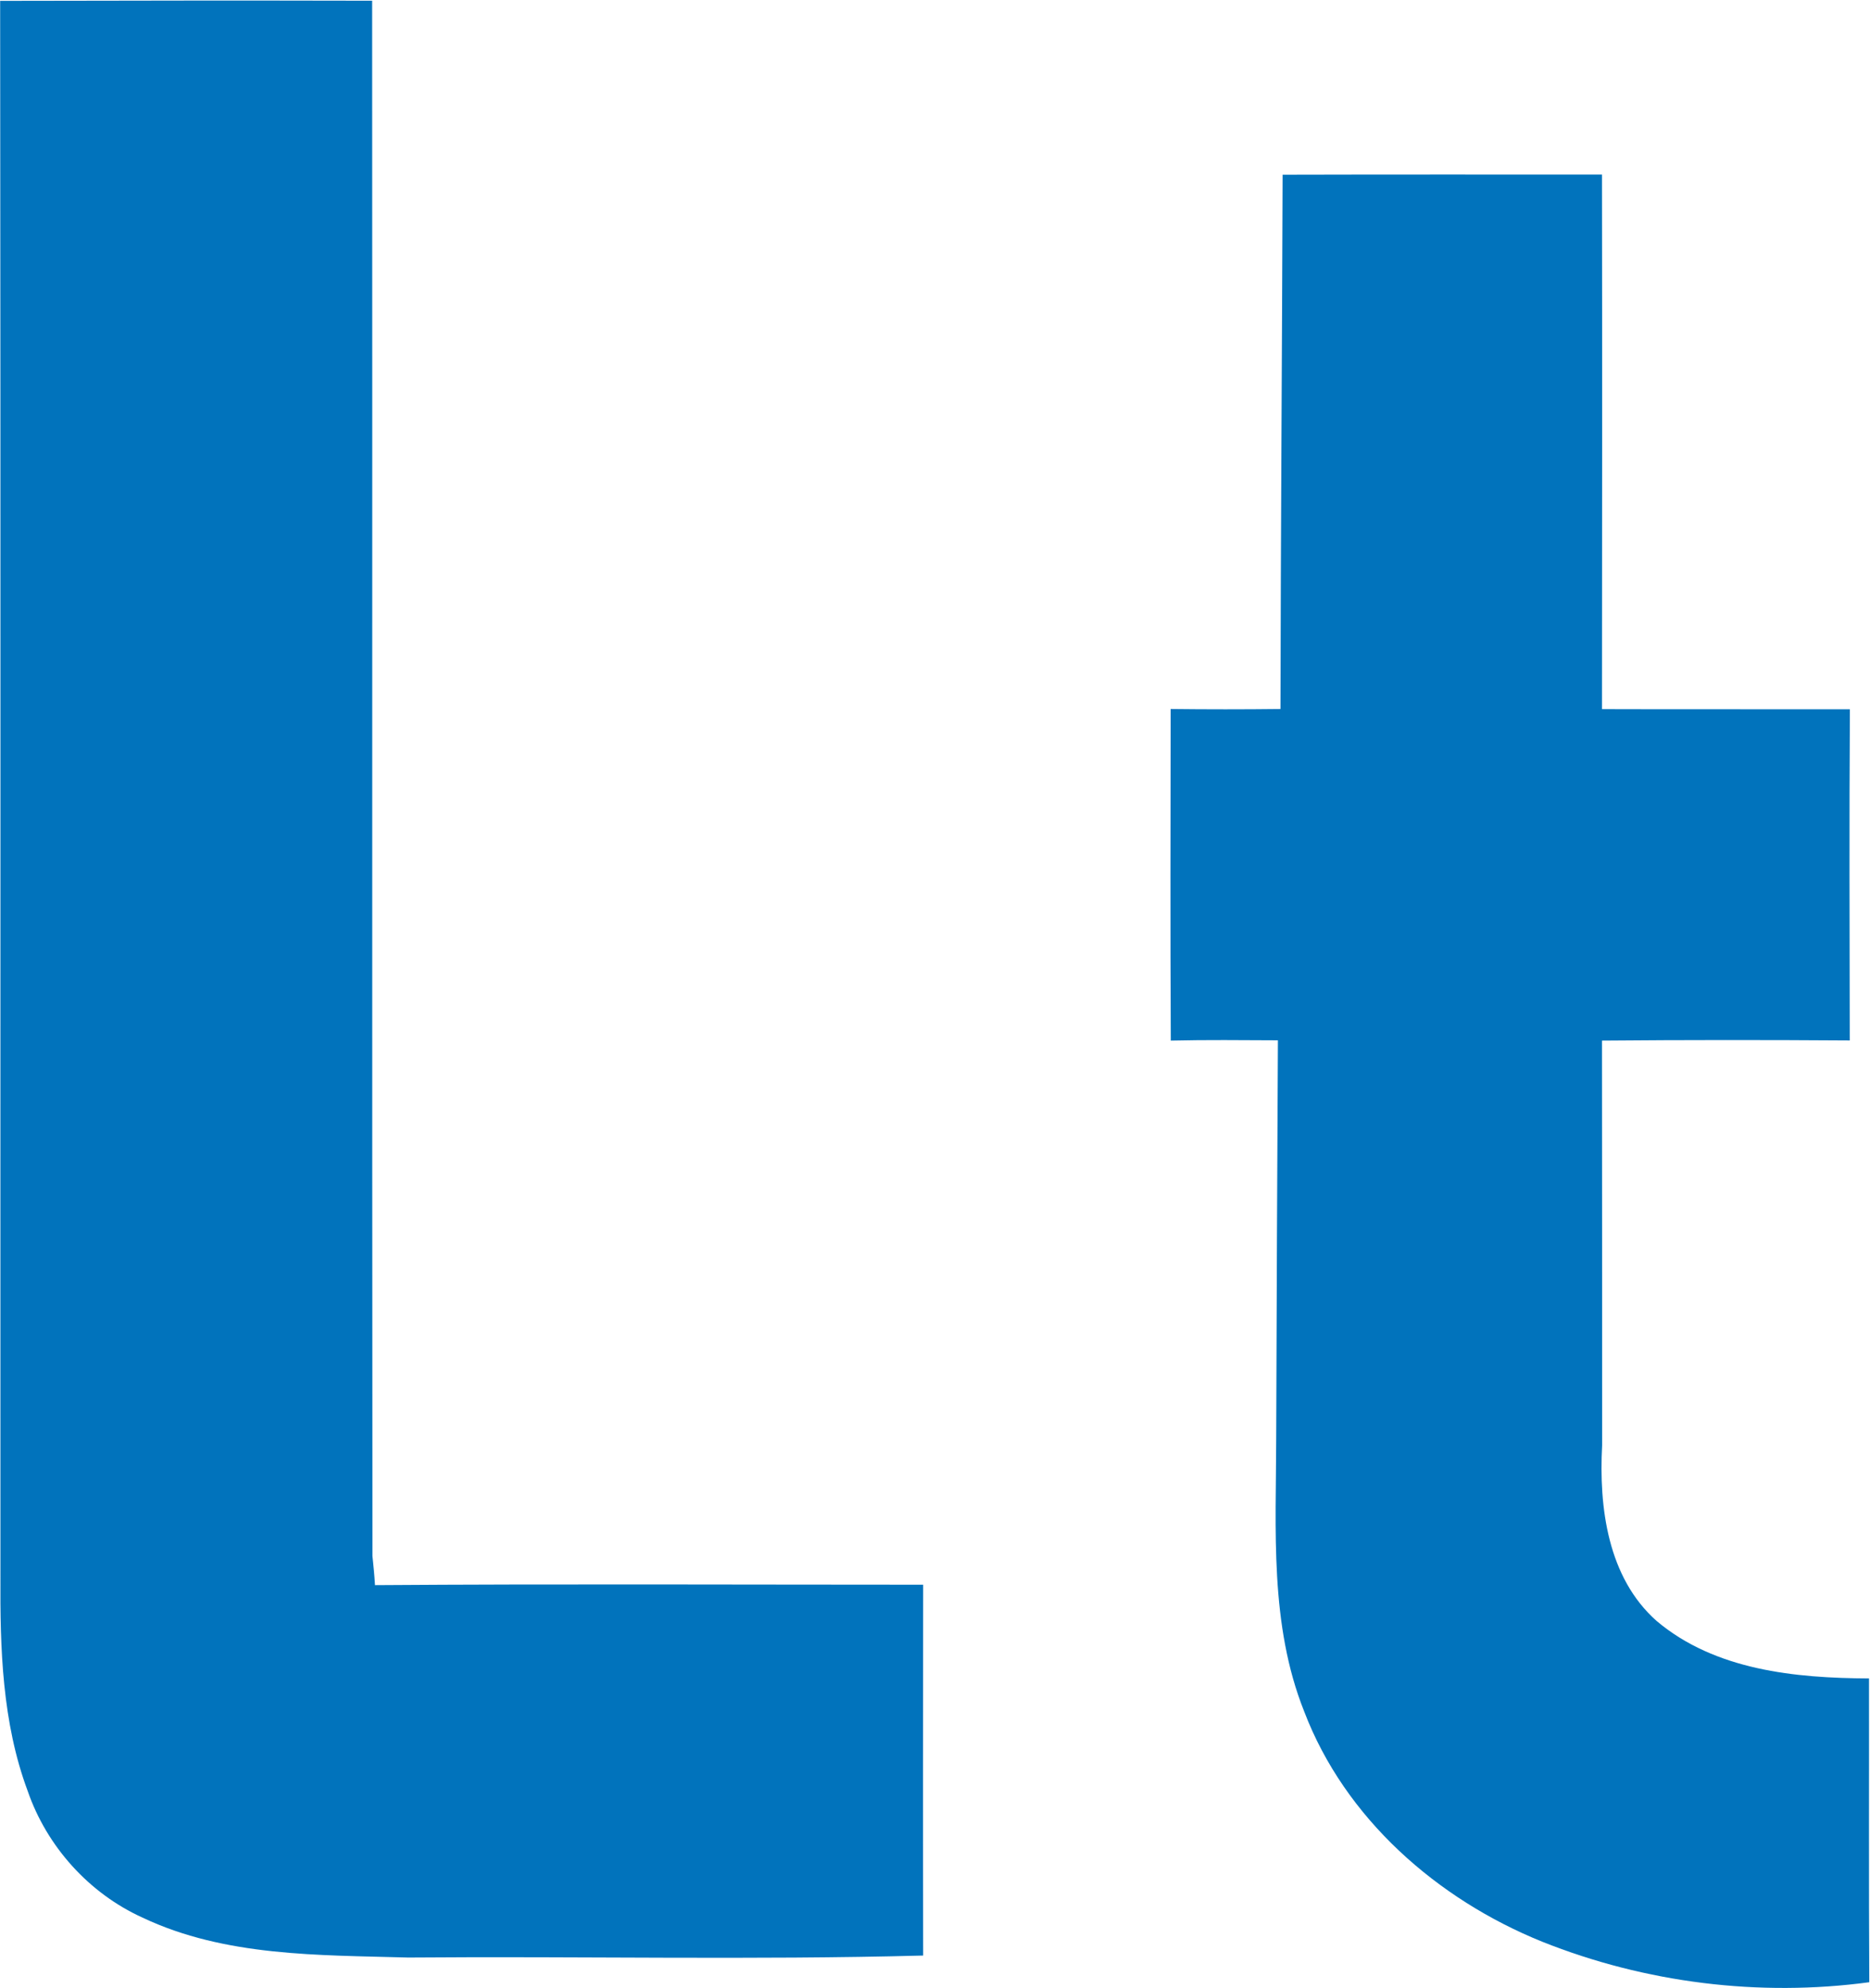
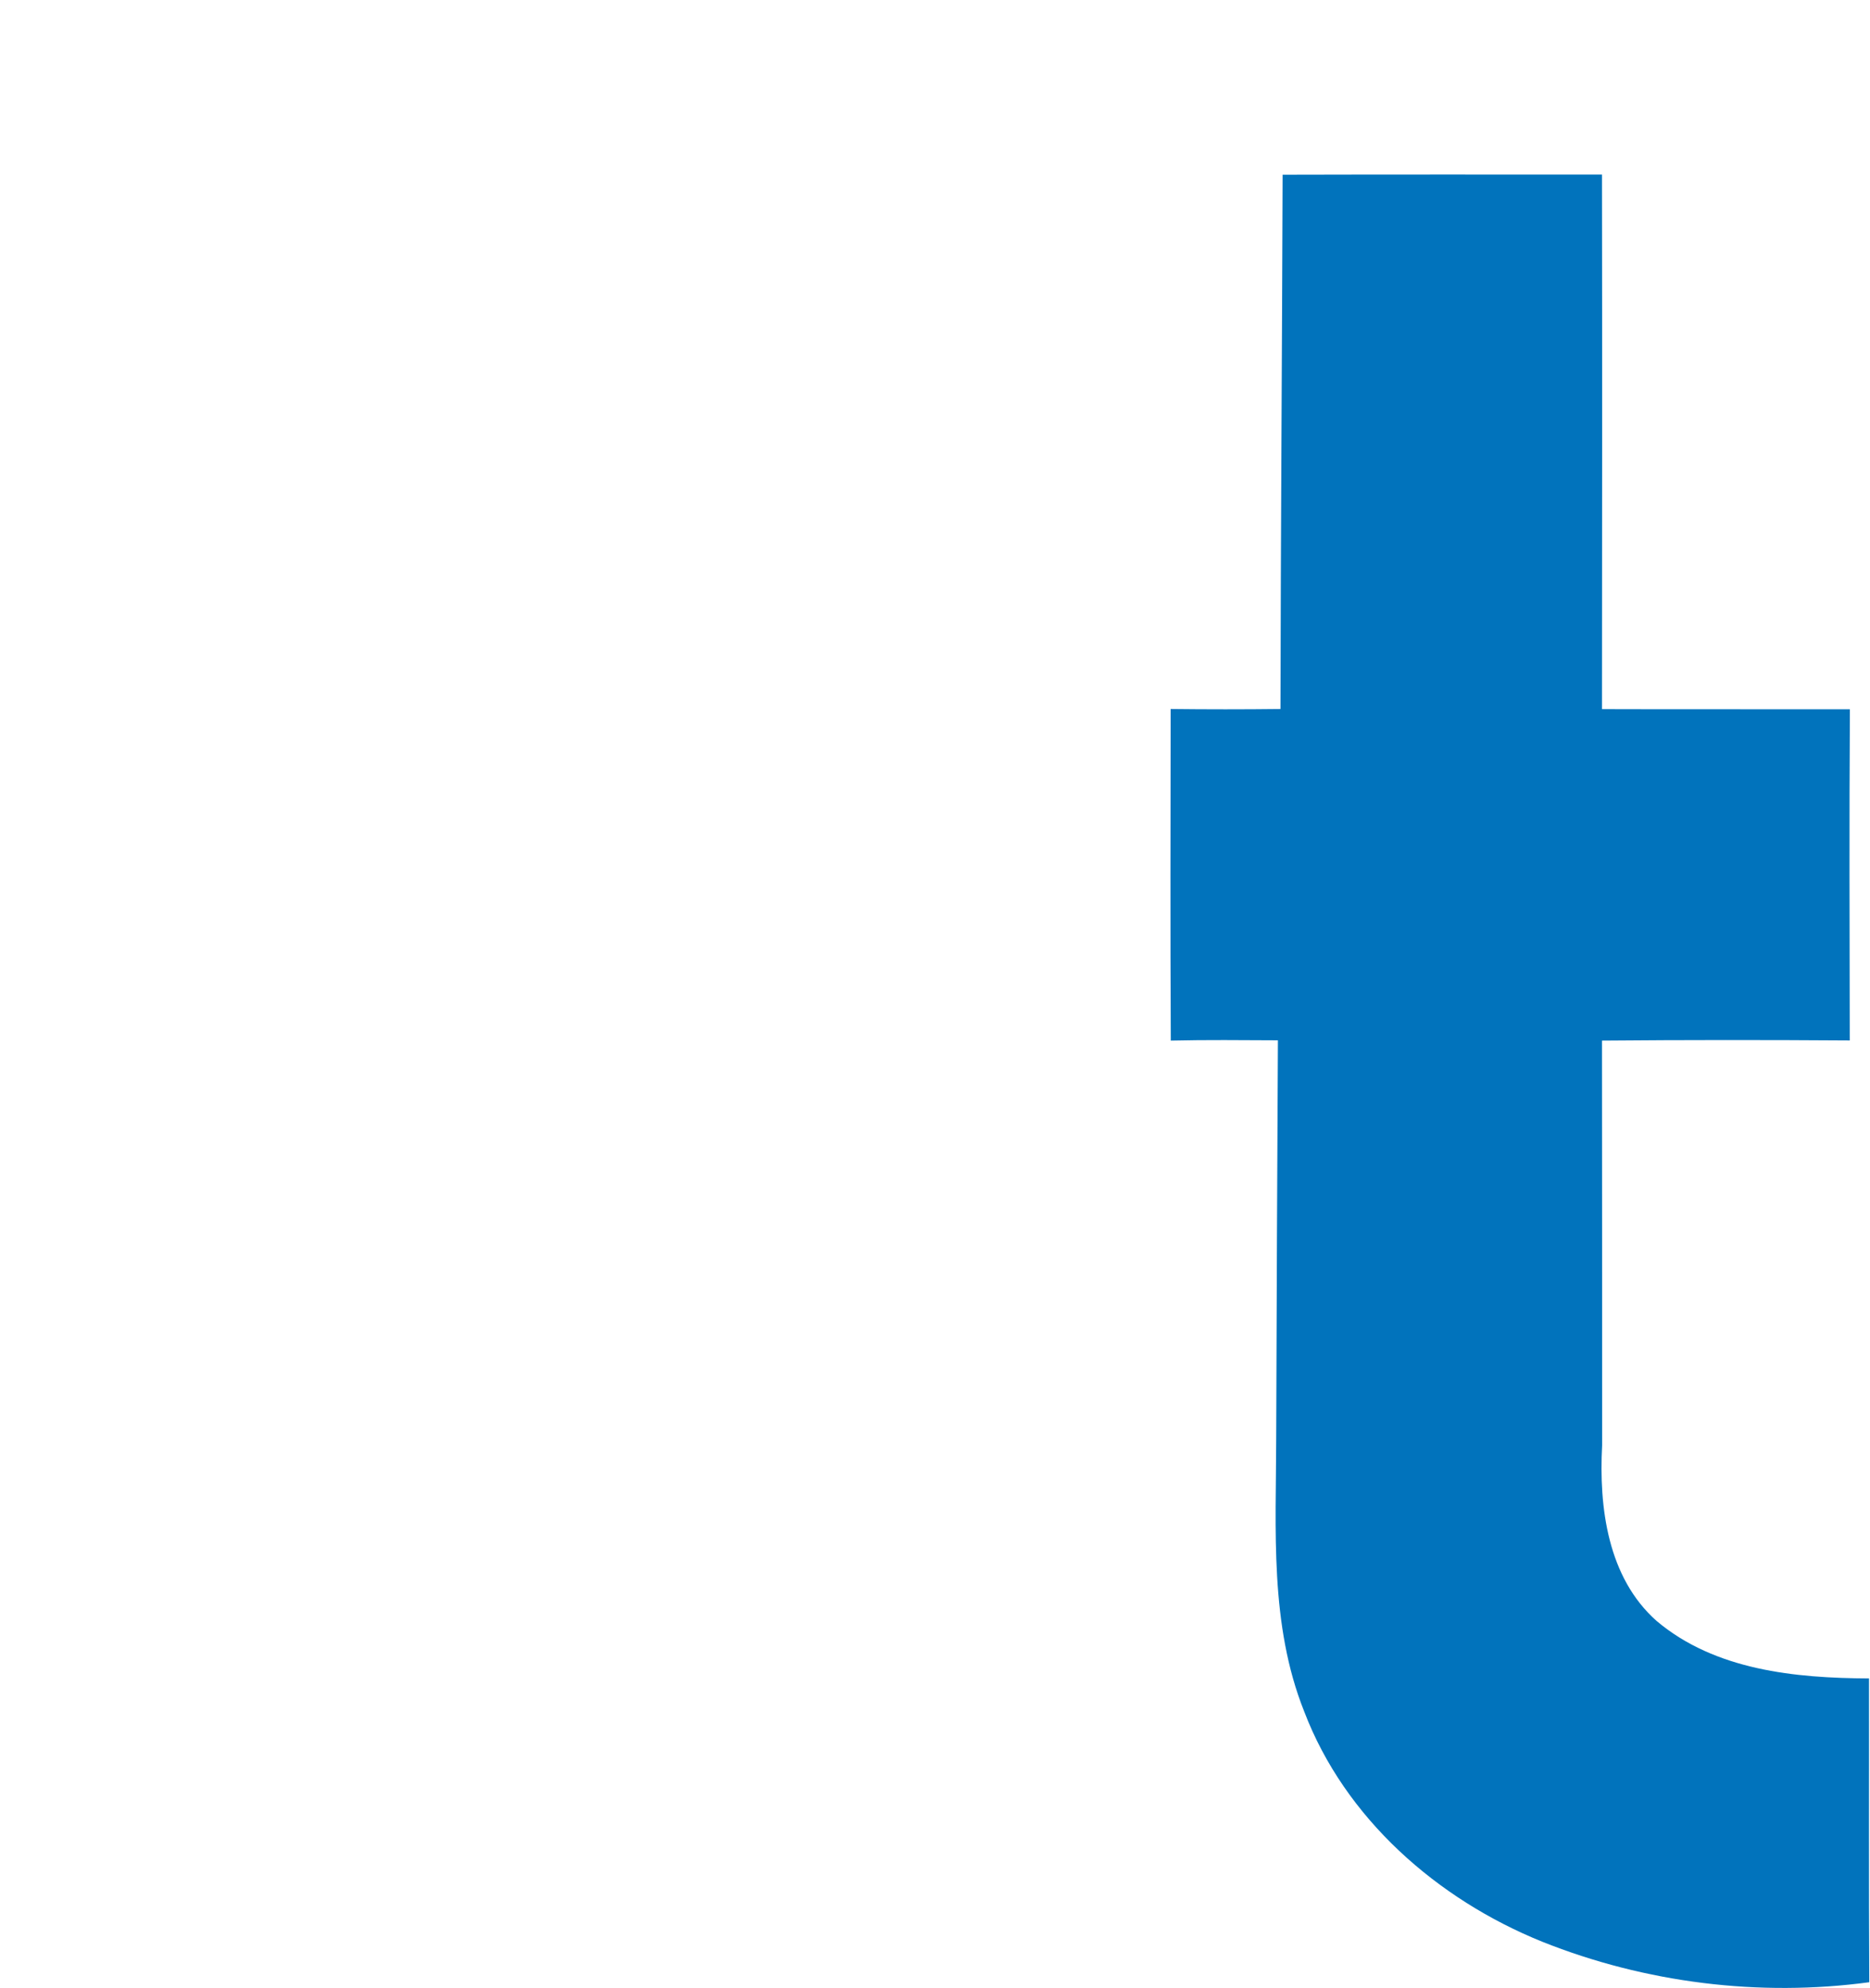
<svg xmlns="http://www.w3.org/2000/svg" version="1.2" viewBox="0 0 1311 1394" width="1311" height="1394">
  <title>13670-860-c1d3b5e8d489098077d1e7ff45142c9f-1593x483-svg</title>
  <style>
		.s0 { fill: #0173bc } 
	</style>
  <g id="#0173bcff">
-     <path id="Layer" class="s0" d="m0.1 0.6c87-0.2 173.9-0.3 260.8-0.1 0.2 363.5-0.1 727 0.2 1090.4 0.7 6.8 1.4 13.6 1.8 20.5 128.1-0.9 256.2-0.3 384.3-0.3-0.1 86.6-0.2 173.3 0 260-120.3 3.2-240.7 0.4-361 1.4-62.6-1.8-128.3-0.5-186.3-28-37.5-17-67.1-49.9-80.5-88.8-17.9-48-19.4-99.9-19.1-150.5-0.1-368.3 0.2-736.4-0.2-1104.6z" />
    <path id="Layer" class="s0" d="m899.2 122.5c74.7-0.2 149.3-0.1 223.9-0.1 0.2 125 0.1 249.9 0 374.8 58 0.2 115.9 0 173.8 0.1-0.5 77.4-0.2 154.8-0.1 232.2-57.9-0.4-115.8-0.4-173.7 0.1 0.1 94.6 0.1 189.2 0.1 283.8-2.3 43.4 3.8 92.7 38.3 123.2 41 34.5 97.2 40 148.8 40.2 0.1 71-0.2 142 0.2 213-77.1 10.4-157 0.5-229.3-28.4-73.5-29.7-138.3-86.4-166.9-161.5-24.3-60.9-19.7-127.4-19.6-191.5 0.3-93 0.7-186 1.2-279-25-0.1-50-0.4-75.1 0.2-0.4-77.5-0.2-155-0.1-232.5 25.6 0.3 51.3 0.3 77 0 0.2-124.8 1.1-249.7 1.5-374.6z" />
  </g>
</svg>